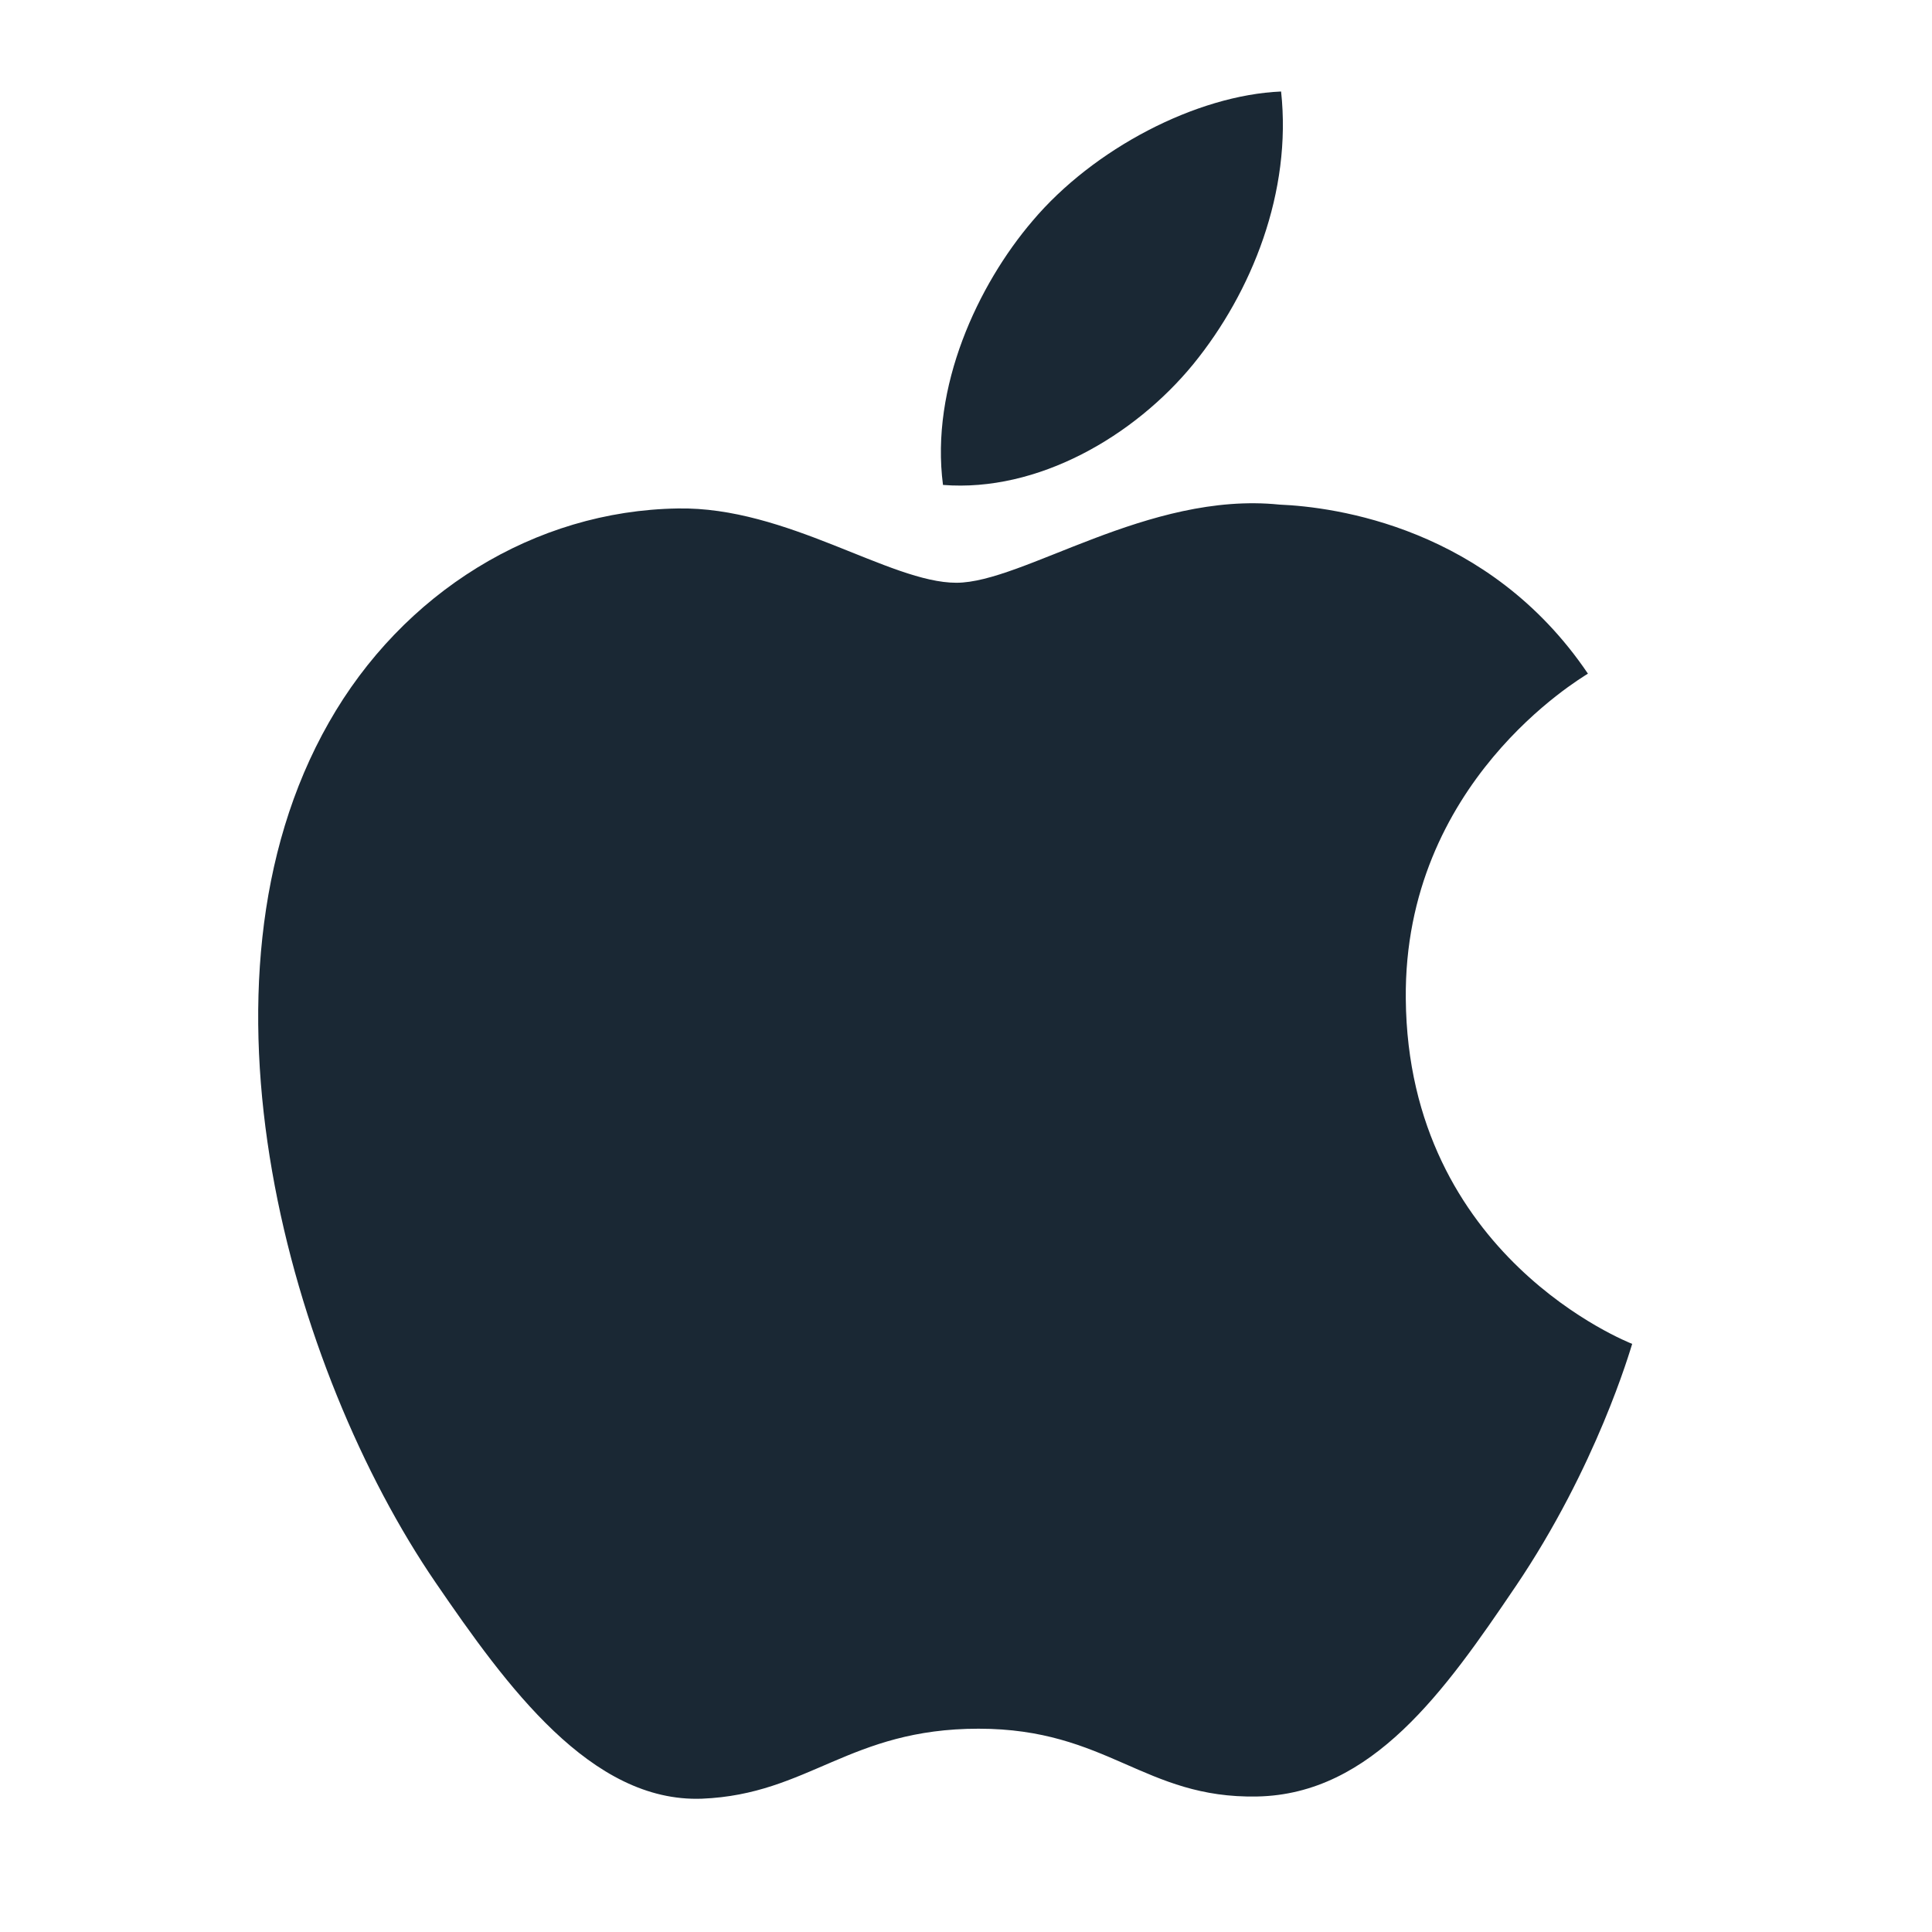
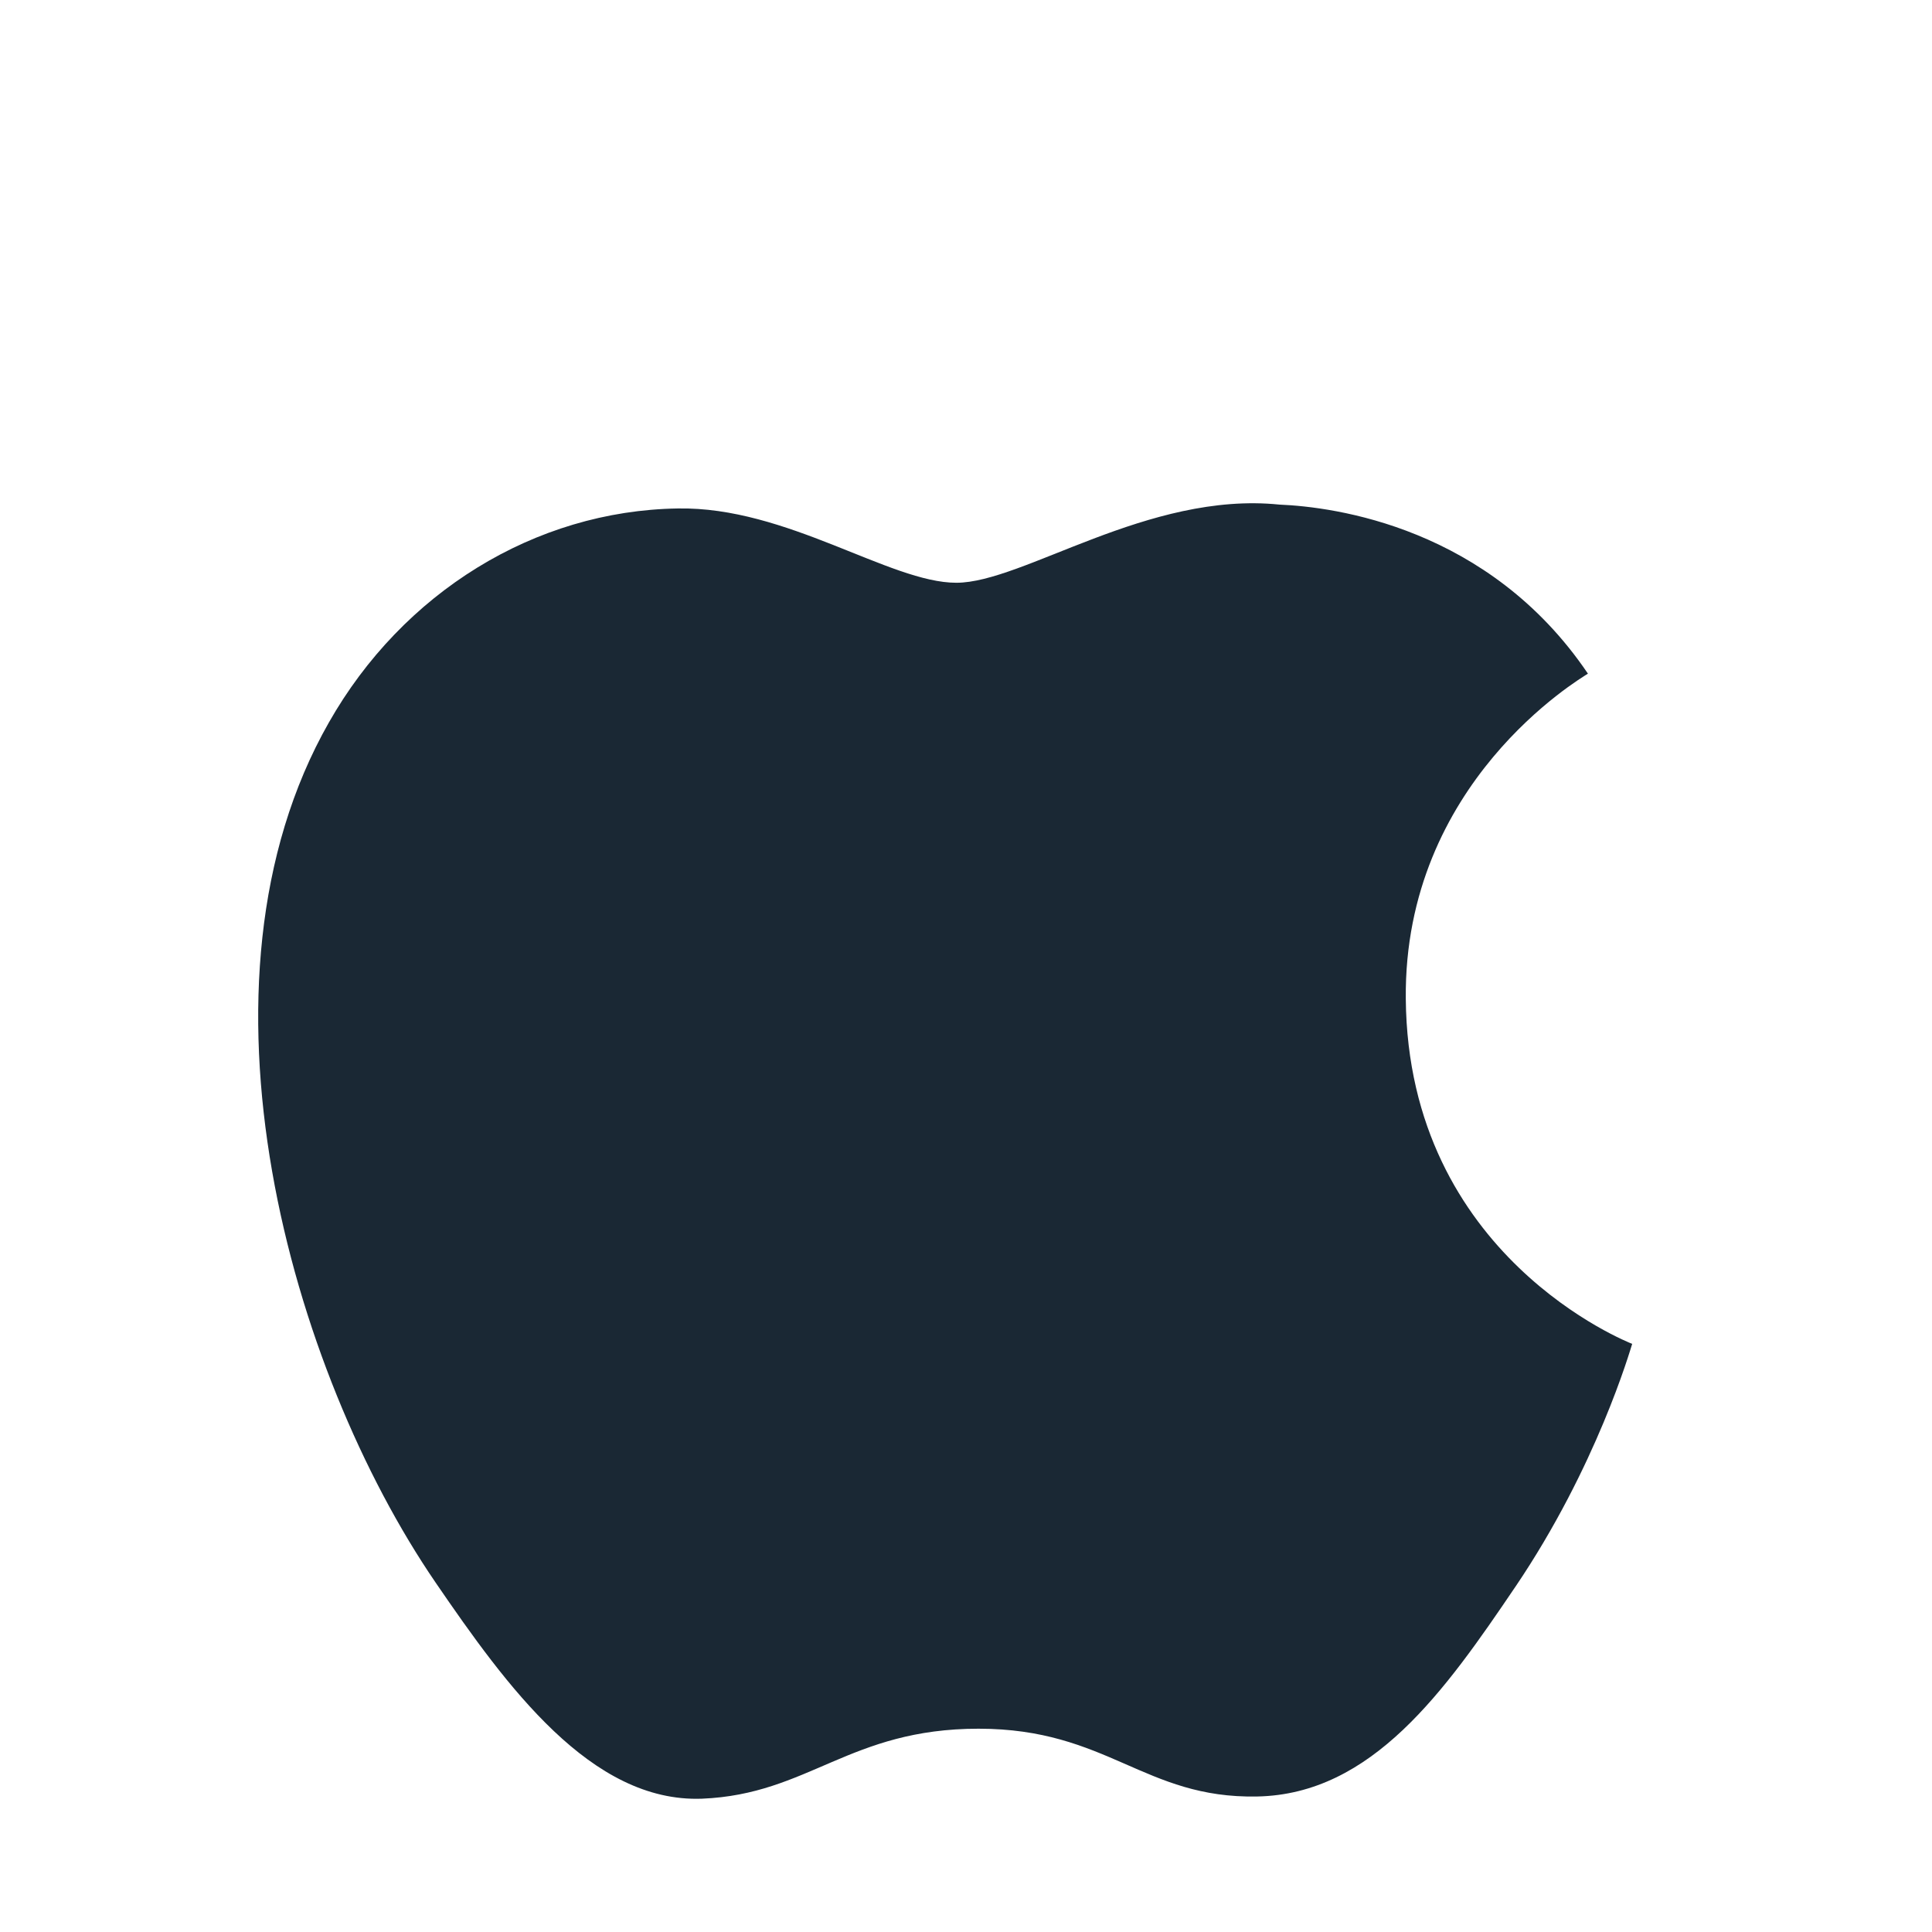
<svg xmlns="http://www.w3.org/2000/svg" xmlns:xlink="http://www.w3.org/1999/xlink" width="22" height="22" viewBox="0 0 22 22">
  <title> 6</title>
  <defs>
    <path id="a" d="M0 0h22v22H0z" />
  </defs>
  <g fill="none" fill-rule="evenodd">
    <mask id="b" fill="#fff">
      <use xlink:href="#a" />
    </mask>
    <g mask="url(#b)">
-       <path opacity=".1" d="M1.043 1.043h19.914v19.914H1.043z" />
-       <path d="M17.255 18.07c-.801 1.184-1.63 2.362-2.94 2.387-1.288.025-1.701-.772-3.172-.772-1.472 0-1.932.747-3.149.797-1.263.047-2.225-1.28-3.033-2.46-1.651-2.412-2.911-6.82-1.216-9.795.839-1.478 2.343-2.412 3.973-2.437 1.241-.023 2.414.846 3.172.846.76 0 2.182-1.043 3.679-.89.626.026 2.384.255 3.513 1.925-.09.059-2.098 1.24-2.074 3.702.025 2.94 2.549 3.917 2.578 3.93-.023.07-.403 1.396-1.33 2.766zM11.758 2.515c.693-.821 1.864-1.432 2.83-1.473.124 1.14-.33 2.282-1 3.105-.672.821-1.771 1.46-2.85 1.375-.146-1.115.397-2.278 1.02-3.007z" fill="#1A2834" fill-rule="nonzero" />
+       <path d="M17.255 18.07c-.801 1.184-1.63 2.362-2.94 2.387-1.288.025-1.701-.772-3.172-.772-1.472 0-1.932.747-3.149.797-1.263.047-2.225-1.28-3.033-2.46-1.651-2.412-2.911-6.82-1.216-9.795.839-1.478 2.343-2.412 3.973-2.437 1.241-.023 2.414.846 3.172.846.76 0 2.182-1.043 3.679-.89.626.026 2.384.255 3.513 1.925-.09.059-2.098 1.24-2.074 3.702.025 2.94 2.549 3.917 2.578 3.93-.023.07-.403 1.396-1.33 2.766zM11.758 2.515z" fill="#1A2834" fill-rule="nonzero" />
    </g>
  </g>
</svg>